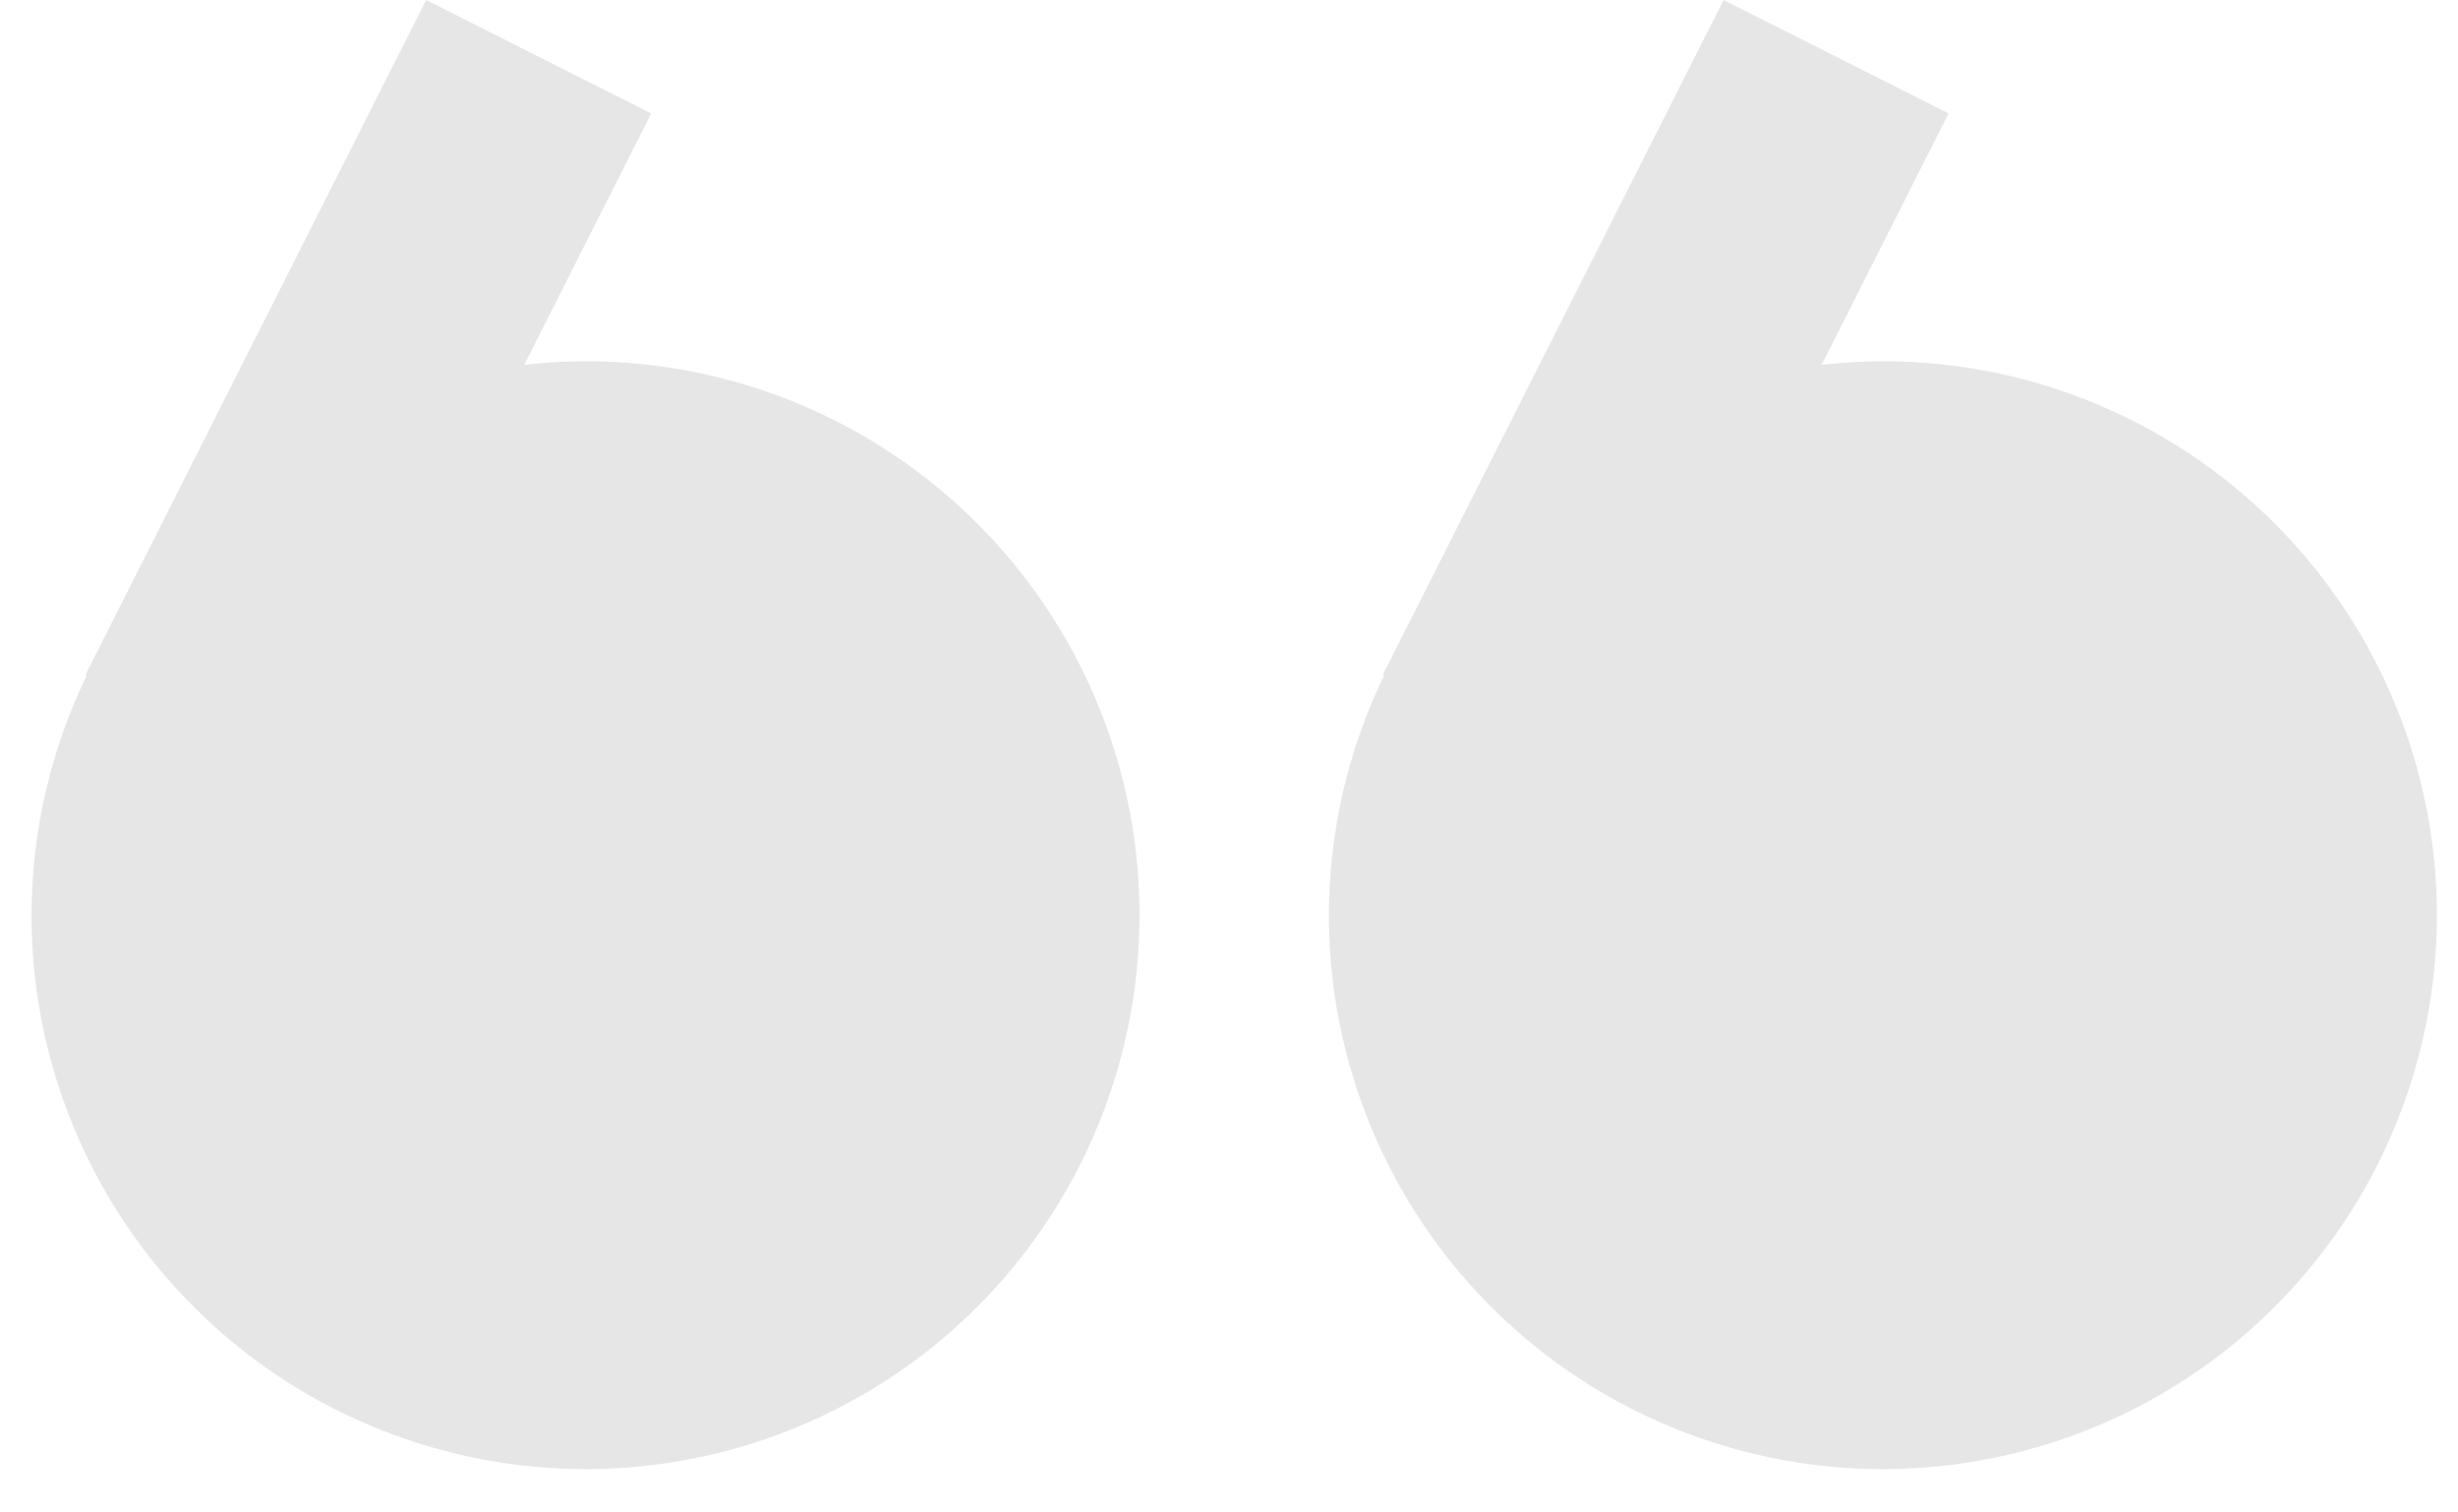
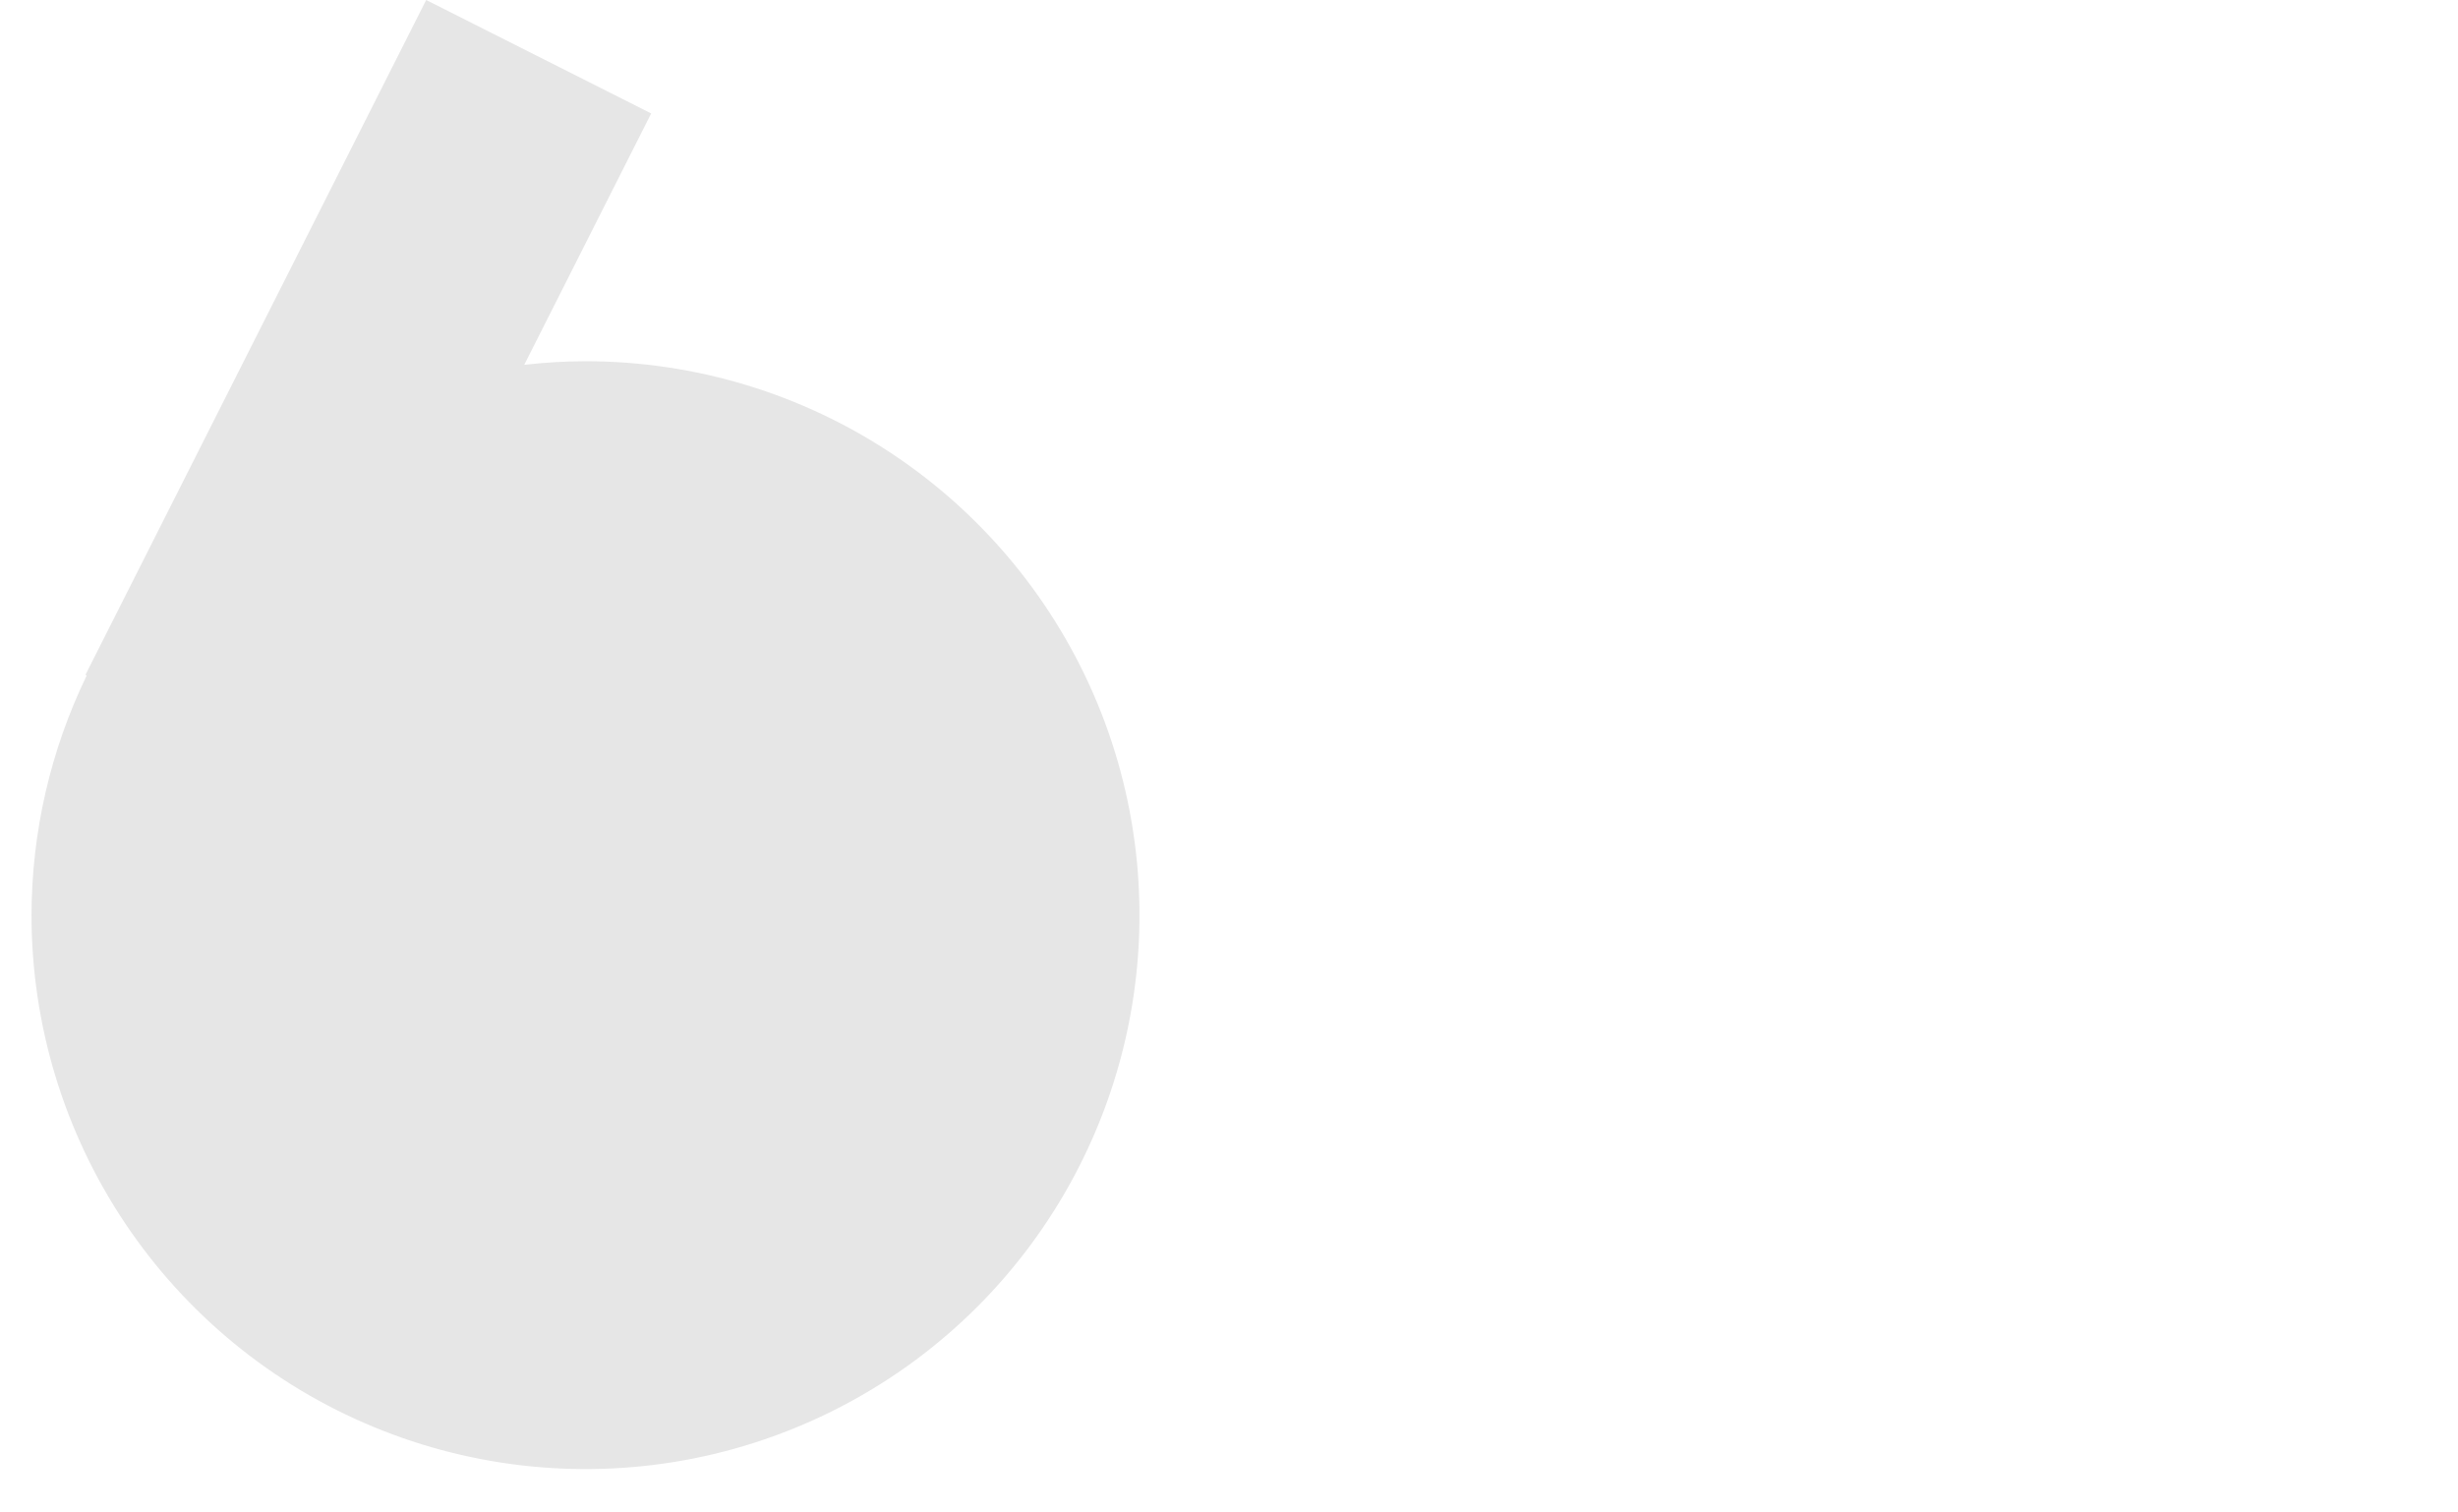
<svg xmlns="http://www.w3.org/2000/svg" width="39" height="24" viewBox="0 0 39 24" fill="none">
  <g id="left quote">
    <g id="Group 6">
-       <path id="Path 1" d="M21.085 14.524C21.085 16.262 21.601 17.962 22.567 19.407C23.534 20.852 24.906 21.979 26.513 22.643C28.119 23.308 29.886 23.482 31.591 23.143C33.296 22.803 34.862 21.966 36.091 20.737C37.32 19.507 38.157 17.941 38.496 16.236C38.835 14.531 38.661 12.764 37.996 11.158C37.33 9.552 36.204 8.179 34.758 7.213C33.313 6.247 31.613 5.732 29.875 5.732C29.55 5.733 29.226 5.752 28.903 5.789L30.917 1.8L27.347 0L21.941 10.708L21.961 10.718C21.386 11.904 21.086 13.206 21.085 14.524Z" fill="#E6E6E6" />
-     </g>
+       </g>
    <g id="Group 7">
      <path id="Path 2" d="M0.5 14.524C0.5 16.262 1.016 17.962 1.982 19.407C2.949 20.852 4.321 21.979 5.928 22.643C7.534 23.308 9.301 23.482 11.006 23.143C12.711 22.803 14.277 21.966 15.506 20.737C16.735 19.507 17.572 17.941 17.911 16.236C18.25 14.531 18.076 12.764 17.411 11.158C16.745 9.552 15.619 8.179 14.173 7.213C12.728 6.247 11.028 5.732 9.29 5.732C8.965 5.733 8.641 5.752 8.318 5.789L10.332 1.8L6.762 0L1.356 10.708L1.376 10.718C0.801 11.905 0.502 13.206 0.5 14.524Z" fill="#E6E6E6" />
    </g>
  </g>
</svg>